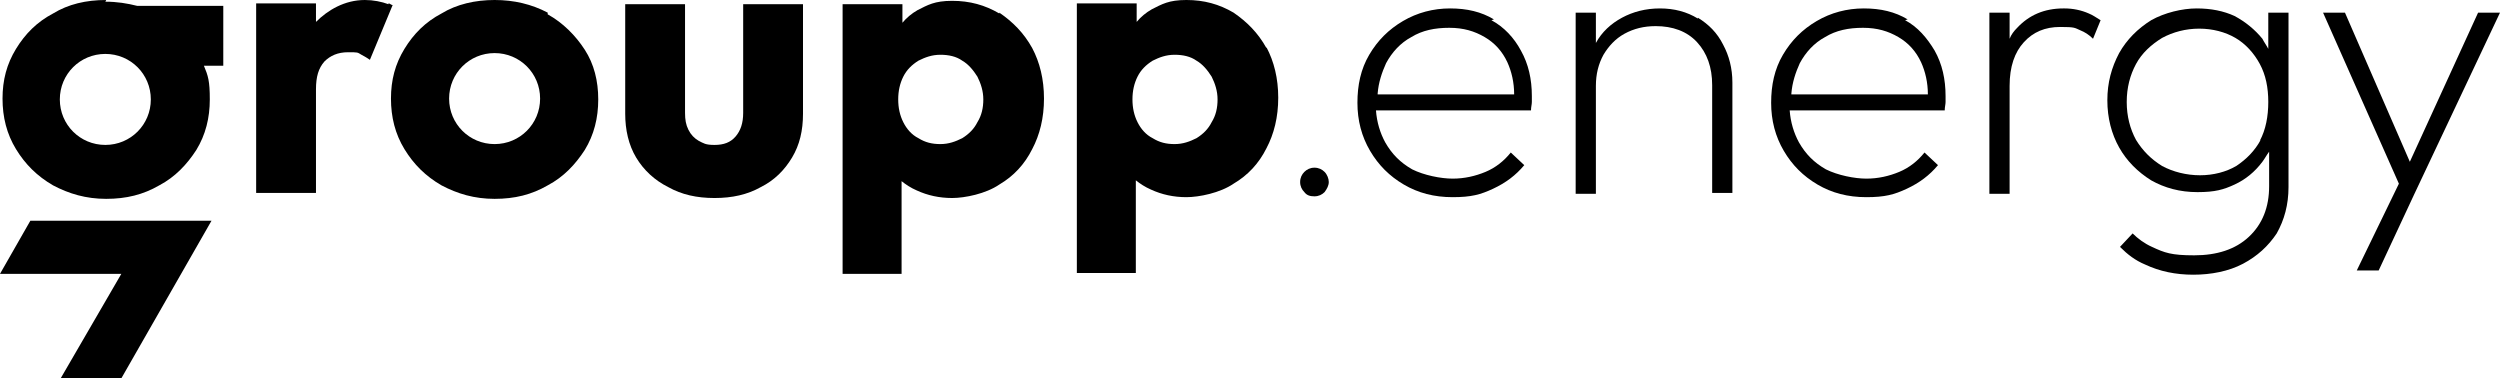
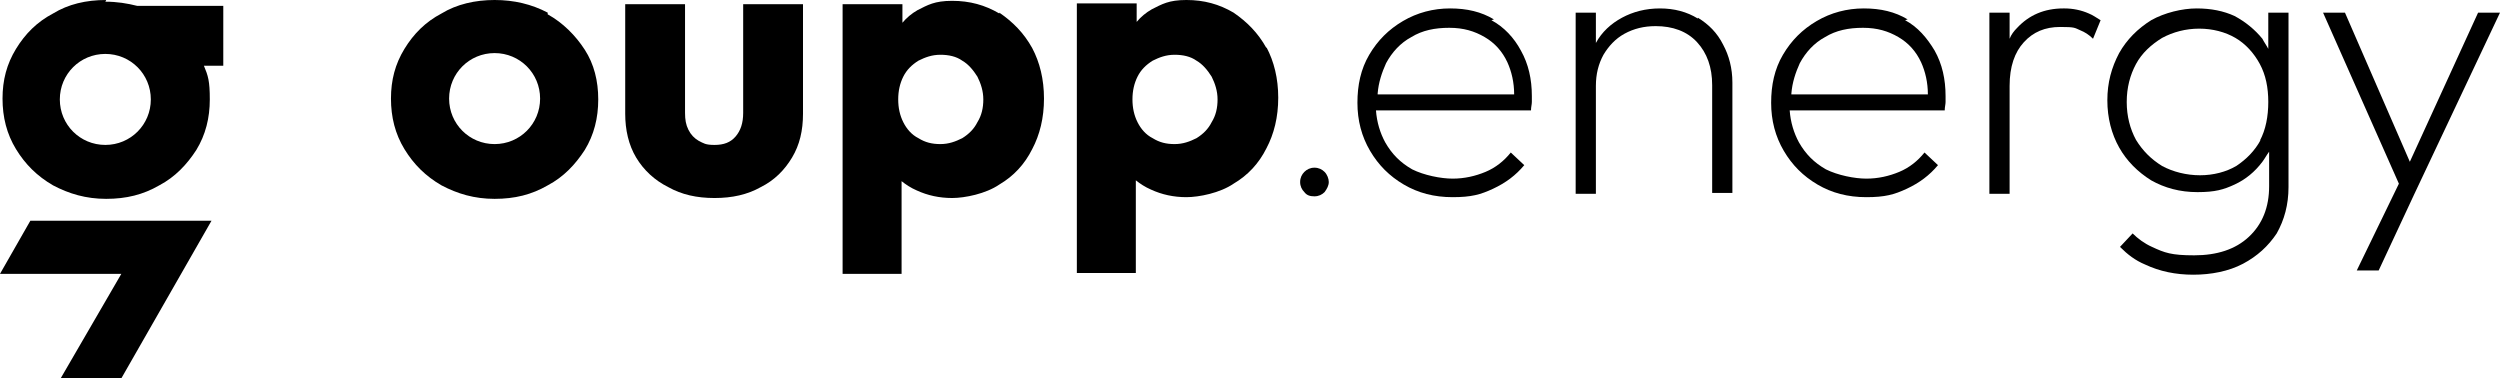
<svg xmlns="http://www.w3.org/2000/svg" id="Laag_1" width="296.7" height="44.9" version="1.1" viewBox="0 0 296.7 44.9">
  <path d="M156,19.9c-.5,0-.9.2-1.2.5s-.5.7-.5,1.2.2.9.5,1.2c.3.4.7.5,1.2.5s.9-.2,1.2-.5c.3-.4.5-.8.5-1.2s-.2-.9-.5-1.2-.7-.5-1.2-.5" />
  <path d="M177.3,2.3c-1.5-.9-3.2-1.3-5.2-1.3s-3.9.5-5.6,1.5c-1.7,1-3,2.3-4,4s-1.4,3.6-1.4,5.7.5,4,1.5,5.7,2.3,3,4,4,3.6,1.5,5.8,1.5,3.3-.3,4.8-1,2.7-1.6,3.7-2.8l-1.6-1.5c-.8,1-1.8,1.8-3,2.3s-2.5.8-3.9.8-3.4-.4-4.8-1.1c-1.4-.8-2.4-1.8-3.2-3.2-.6-1.1-1-2.4-1.1-3.8h18.4c0-.4.1-.7.1-1v-.7c0-2-.4-3.8-1.3-5.4-.8-1.5-2-2.8-3.5-3.6M163.5,11.1c.1-1.3.5-2.5,1-3.6.7-1.3,1.7-2.4,3-3.1,1.3-.8,2.8-1.1,4.5-1.1s3,.4,4.2,1.1,2.1,1.7,2.7,3c.5,1.1.8,2.4.8,3.8h-16.3.1Z" />
  <path d="M201.5,2.2c-1.3-.8-2.8-1.2-4.5-1.2s-3.2.4-4.5,1.1-2.4,1.7-3.1,3V1.5h-2.4v21.5h2.4v-12.8c0-1.4.3-2.6.9-3.7.6-1,1.4-1.9,2.5-2.5s2.3-.9,3.7-.9c2,0,3.7.6,4.9,1.9s1.8,3,1.8,5.1v12.8h2.4v-13.1c0-1.7-.4-3.2-1.1-4.5-.7-1.4-1.7-2.4-3-3.2" />
  <path d="M226.4,2.3c-1.5-.9-3.2-1.3-5.2-1.3s-3.9.5-5.6,1.5c-1.7,1-3,2.3-4,4s-1.4,3.6-1.4,5.7.5,4,1.5,5.7,2.3,3,4,4,3.6,1.5,5.8,1.5,3.3-.3,4.8-1,2.7-1.6,3.7-2.8l-1.6-1.5c-.8,1-1.8,1.8-3,2.3s-2.5.8-3.9.8-3.4-.4-4.8-1.1c-1.4-.8-2.4-1.8-3.2-3.2-.6-1.1-1-2.4-1.1-3.8h18.4c0-.4.1-.7.1-1v-.7c0-2-.4-3.8-1.3-5.4-.9-1.5-2-2.8-3.5-3.6M212.6,11.1c.1-1.3.5-2.5,1-3.6.7-1.3,1.7-2.4,3-3.1,1.3-.8,2.8-1.1,4.5-1.1s3,.4,4.2,1.1,2.1,1.7,2.7,3c.5,1.1.8,2.4.8,3.8h-16.3.1Z" />
  <polygon points="294.1 1.5 286 19.2 278.3 1.5 275.7 1.5 284.7 21.8 279.7 32.1 282.3 32.1 286.5 23.1 296.7 1.5 294.1 1.5" />
  <path d="M269.2,5.8c-.2-.4-.5-.8-.7-1.2-.9-1.1-2-2-3.3-2.7-1.3-.6-2.8-.9-4.5-.9s-3.8.5-5.4,1.4c-1.6,1-2.9,2.3-3.8,3.9-.9,1.7-1.4,3.5-1.4,5.6s.5,4,1.4,5.6c.9,1.6,2.2,2.9,3.8,3.9,1.6.9,3.4,1.4,5.5,1.4s3.1-.3,4.4-.9c1.3-.6,2.4-1.5,3.3-2.7.3-.4.5-.8.8-1.2v4.1c0,2.5-.8,4.5-2.4,6s-3.8,2.2-6.5,2.2-3.5-.3-5-1c-.9-.4-1.7-1-2.3-1.6l-1.5,1.6c.9.9,1.8,1.6,3,2.1,1.7.8,3.6,1.2,5.7,1.2s4.2-.4,5.9-1.3c1.7-.9,3-2.1,4-3.6.9-1.6,1.4-3.4,1.4-5.5V1.5h-2.4v4.3h0ZM268.3,16.6c-.7,1.3-1.7,2.3-2.9,3.1-1.2.7-2.7,1.1-4.3,1.1s-3.2-.4-4.5-1.1c-1.3-.8-2.3-1.8-3.1-3.1-.7-1.3-1.1-2.8-1.1-4.5s.4-3.2,1.1-4.5c.7-1.3,1.8-2.3,3.1-3.1,1.3-.7,2.8-1.1,4.4-1.1s3.1.4,4.3,1.1c1.2.7,2.2,1.8,2.9,3.1.7,1.3,1,2.8,1,4.5s-.3,3.3-1,4.6" />
  <path d="M244.9,1c-2.3,0-4.1.8-5.5,2.3-.4.4-.7.8-.9,1.3V1.5h-2.4v21.5h2.4v-12.8c0-2.3.6-4,1.7-5.2,1.1-1.2,2.5-1.8,4.3-1.8s1.7.1,2.4.4c.5.2,1,.5,1.5,1l.9-2.2c-.5-.3-.9-.6-1.4-.8-.9-.4-1.9-.6-2.9-.6" />
  <path d="M88.2,13.4c0,1.2-.3,2.1-.9,2.8-.6.7-1.4,1-2.5,1s-1.3-.2-1.9-.5c-.5-.3-.9-.7-1.2-1.3-.3-.6-.4-1.2-.4-2V.5h-7.1v13c0,1.9.4,3.7,1.3,5.2s2.2,2.7,3.8,3.5c1.6.9,3.4,1.3,5.5,1.3s3.9-.4,5.5-1.3c1.6-.8,2.8-2,3.7-3.5.9-1.5,1.3-3.2,1.3-5.2V.5h-7.1s0,12.9,0,12.9Z" />
  <path d="M118.6,1.6c-1.7-1-3.5-1.5-5.6-1.5s-2.9.5-4.1,1.1c-.7.4-1.3.9-1.8,1.5V.5h-7.1v32h7v-11c.5.4,1.1.8,1.8,1.1,1.3.6,2.7.9,4.2.9s4-.5,5.6-1.6c1.7-1,3-2.4,3.9-4.2.9-1.7,1.4-3.7,1.4-6s-.5-4.3-1.4-6c-1-1.8-2.3-3.1-3.9-4.2M116,14.5c-.4.8-1,1.4-1.8,1.9-.8.4-1.6.7-2.6.7s-1.8-.2-2.6-.7c-.8-.4-1.4-1.1-1.8-1.9s-.6-1.7-.6-2.7.2-1.9.6-2.7c.4-.8,1-1.4,1.8-1.9.8-.4,1.6-.7,2.6-.7s1.9.2,2.6.7c.7.4,1.3,1.1,1.8,1.9.4.8.7,1.7.7,2.7s-.2,1.9-.7,2.7" />
  <path d="M150.3,5.7c-1-1.8-2.3-3.1-3.9-4.2-1.7-1-3.5-1.5-5.6-1.5s-2.9.5-4.1,1.1c-.7.4-1.3.9-1.8,1.5V.4h-7.1v32h7v-11c.5.4,1.1.8,1.8,1.1,1.3.6,2.7.9,4.2.9s4-.5,5.6-1.6c1.7-1,3-2.4,3.9-4.2.9-1.7,1.4-3.7,1.4-6s-.5-4.3-1.4-6M143.8,14.5c-.4.8-1,1.4-1.8,1.9-.8.4-1.6.7-2.6.7s-1.8-.2-2.6-.7c-.8-.4-1.4-1.1-1.8-1.9s-.6-1.7-.6-2.7.2-1.9.6-2.7c.4-.8,1-1.4,1.8-1.9.8-.4,1.6-.7,2.6-.7s1.9.2,2.6.7c.7.4,1.3,1.1,1.8,1.9.4.8.7,1.7.7,2.7s-.2,1.9-.7,2.7" />
-   <path d="M46.1.5C45.3.2,44.3,0,43.3,0,40.9,0,38.9,1.2,37.5,2.6h0V.4h-7.1v22.5h7.1v-12.3c0-1.5.3-2.5,1-3.3.7-.7,1.6-1.1,2.8-1.1s1.1,0,1.6.3c.4.2.7.4,1,.6l2.7-6.5c-.2,0-.3-.2-.5-.2" />
  <path d="M65,1.5C63.1.5,61,0,58.7,0s-4.5.5-6.3,1.6c-1.9,1-3.3,2.4-4.4,4.2-1.1,1.8-1.6,3.7-1.6,5.9s.5,4.2,1.6,6c1.1,1.8,2.5,3.2,4.4,4.3,1.9,1,3.9,1.6,6.3,1.6s4.4-.5,6.3-1.6c1.9-1,3.3-2.5,4.4-4.2,1.1-1.8,1.6-3.8,1.6-6s-.5-4.2-1.6-5.9-2.6-3.2-4.4-4.2M58.7,17.1c-3,0-5.4-2.4-5.4-5.4s2.4-5.4,5.4-5.4,5.4,2.4,5.4,5.4-2.4,5.4-5.4,5.4" />
  <path d="M12.6,0C10.2,0,8.1.5,6.3,1.6c-1.9,1-3.3,2.4-4.4,4.2-1.1,1.8-1.6,3.7-1.6,5.9s.5,4.2,1.6,6c1.1,1.8,2.5,3.2,4.4,4.3,1.9,1,3.9,1.6,6.3,1.6s4.4-.5,6.3-1.6c1.9-1,3.3-2.5,4.4-4.2,1.1-1.8,1.6-3.8,1.6-6s-.2-2.8-.7-4h2.3V.7h-10.2c-1.2-.3-2.4-.5-3.8-.5M17.9,11.8c0,3-2.4,5.4-5.4,5.4s-5.4-2.4-5.4-5.4,2.4-5.4,5.4-5.4,5.4,2.4,5.4,5.4" />
  <polygon points="3.6 26.2 0 32.5 14.4 32.5 7.2 44.9 14.4 44.9 14.4 44.9 25.1 26.2 3.6 26.2 3.6 26.2" />
</svg>